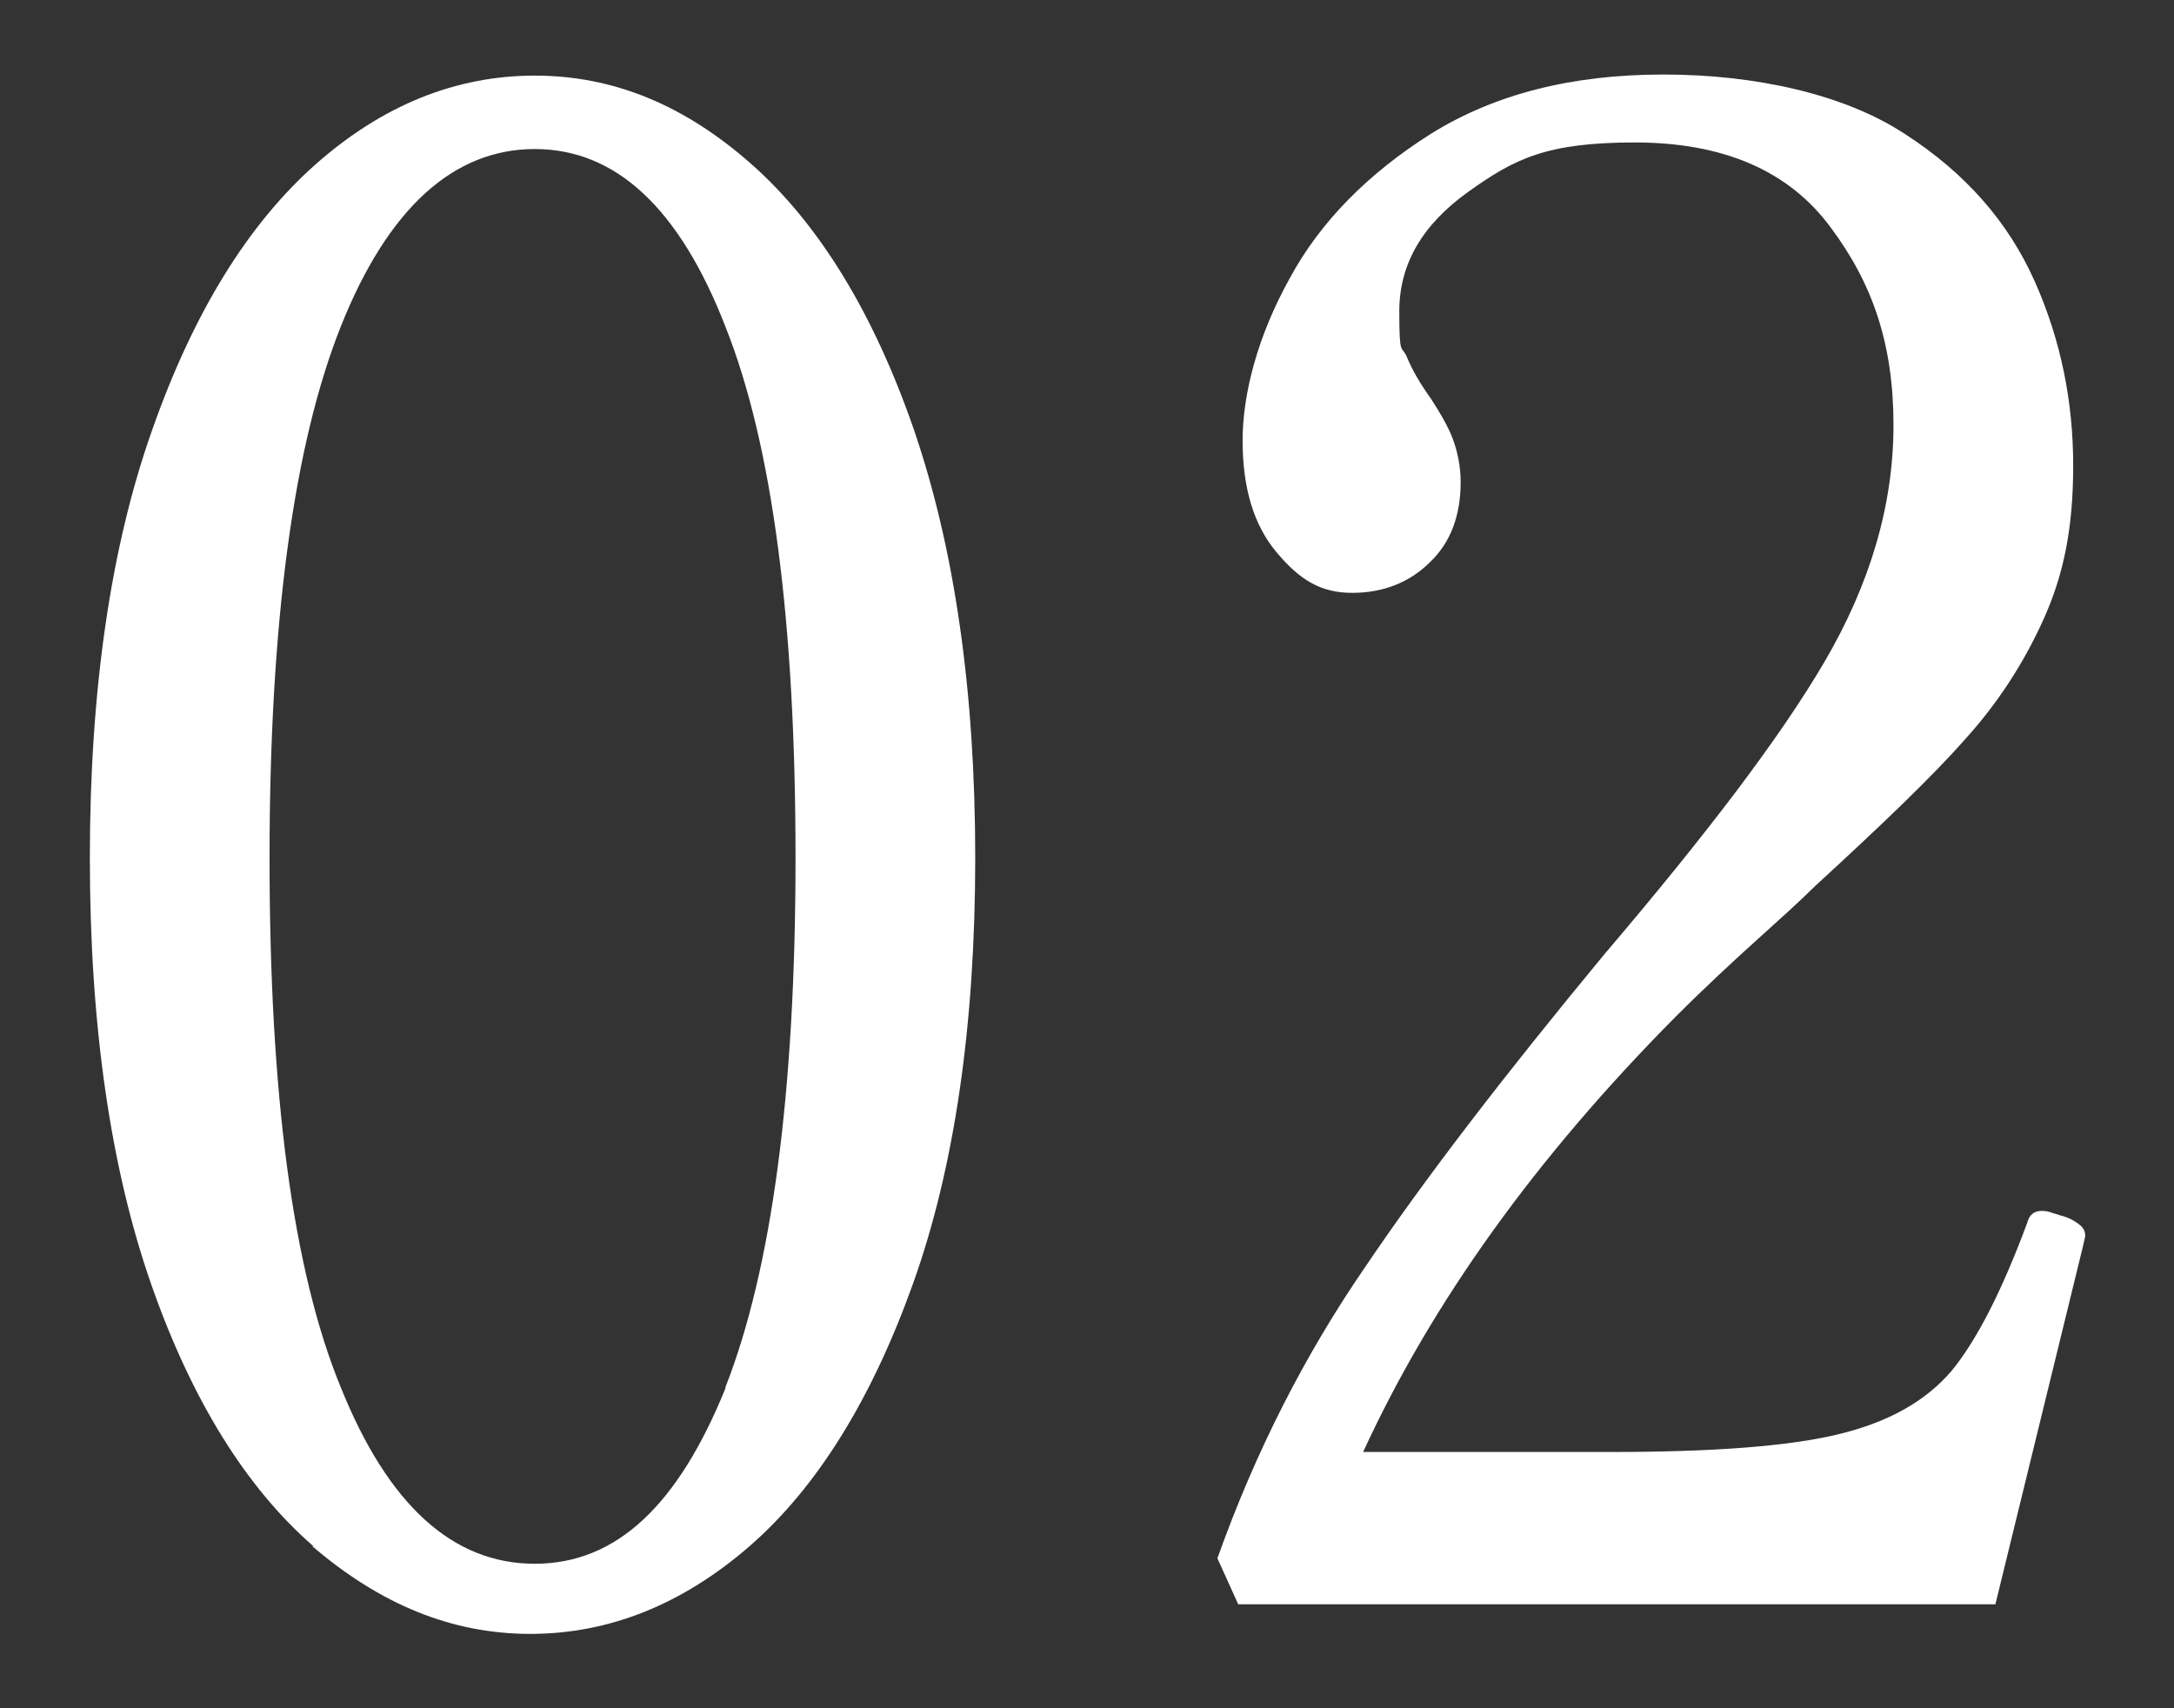
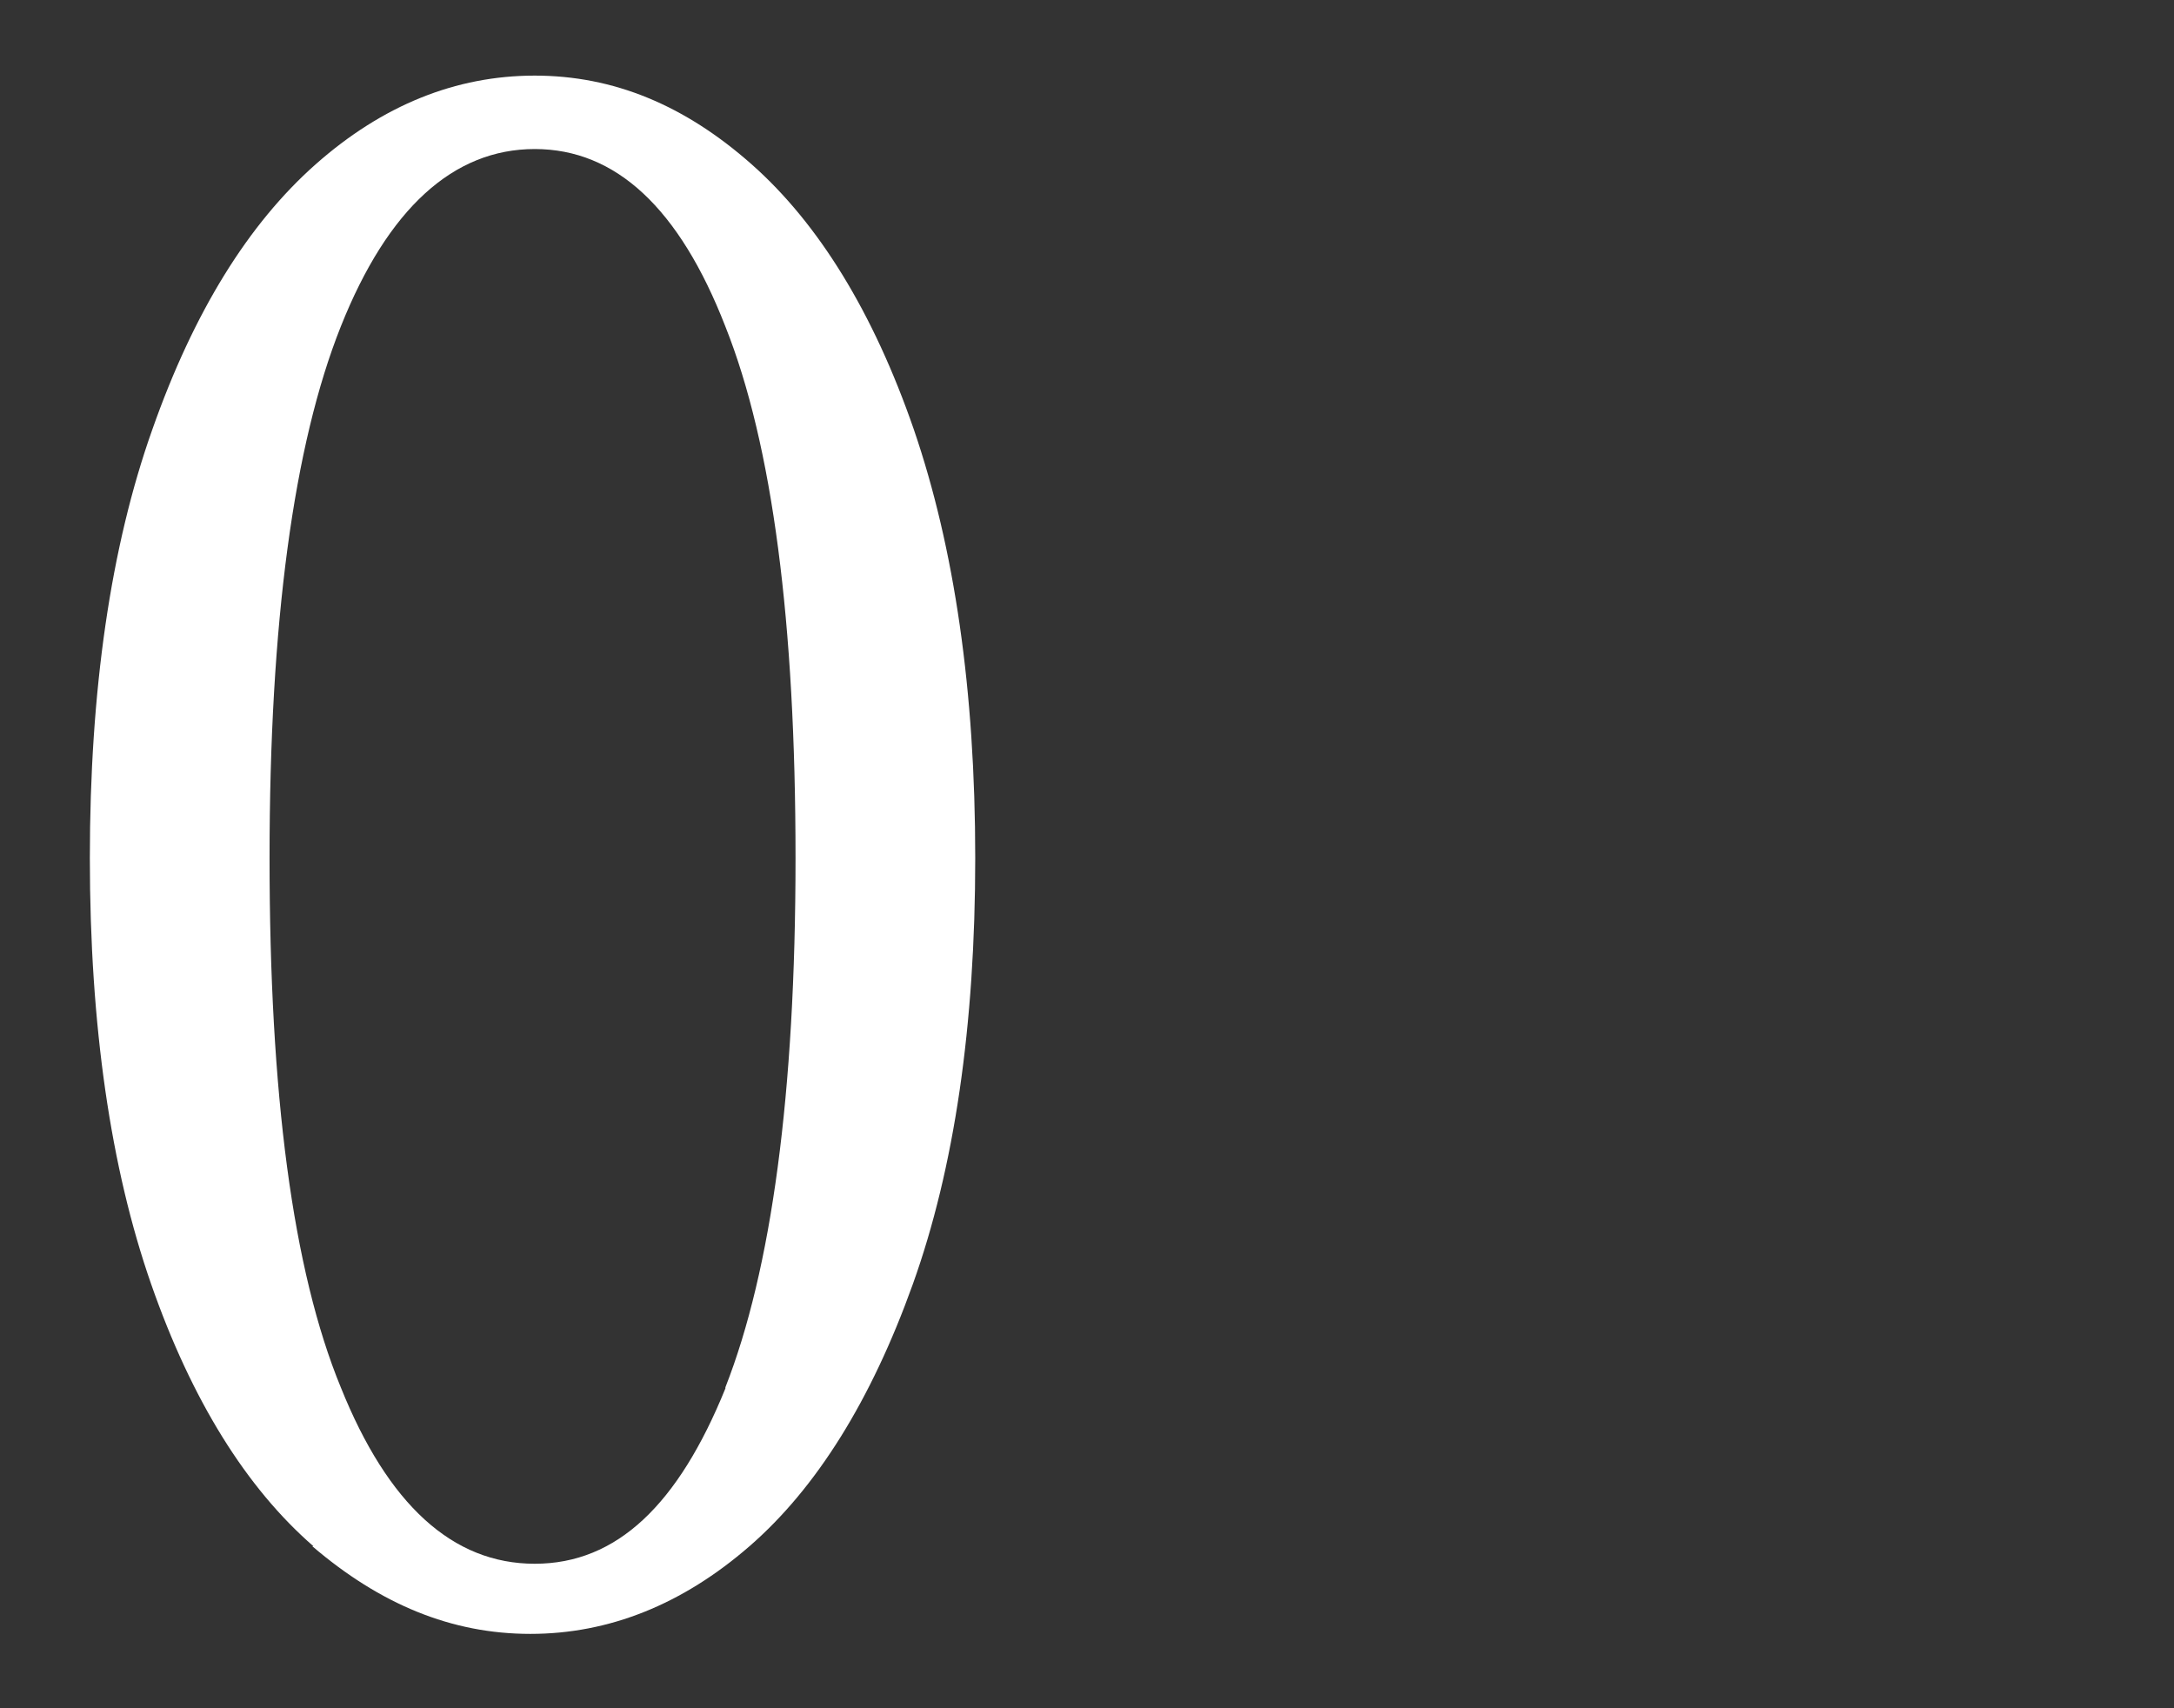
<svg xmlns="http://www.w3.org/2000/svg" version="1.1" viewBox="0 0 198.4 155.9">
  <rect x="0" y="0" width="198.4" height="155.9" fill="#333333" stroke="none" />
  <defs>
    <style>
      .cls-1 {
        fill: #fff;
      }
    </style>
  </defs>
  <g>
    <g id="_レイヤー_2">
      <g id="_レイヤー_1-2">
        <g>
-           <path class="cls-1" d="M28.6,141.1c-6.1-5.3-11.1-13.3-14.8-23.9-3.7-10.6-5.6-23.6-5.6-38.9s1.9-28.4,5.7-39.1c3.8-10.8,8.8-18.8,14.9-24.2,6.1-5.4,12.8-8.1,20-8.1s13.7,2.7,19.8,8.1c6.1,5.4,11.1,13.5,14.8,24.2,3.7,10.8,5.6,23.8,5.6,39.1s-1.9,28.3-5.7,38.9c-3.8,10.6-8.8,18.6-14.9,23.9-6.1,5.3-12.8,8-20,8s-13.7-2.7-19.9-8h0ZM66.2,126.6c4.2-10.7,6.4-26.8,6.4-48.3s-2.1-37.7-6.4-48.5c-4.2-10.8-10-16.2-17.4-16.2s-13.4,5.4-17.7,16.2c-4.3,10.8-6.5,27-6.5,48.5s2.1,37.6,6.5,48.3c4.3,10.7,10.2,16.1,17.7,16.1s13.1-5.4,17.4-16Z" />
-           <path class="cls-1" d="M182.1,146.4h-69.1l-1.9-4.2c3.5-9.8,8-18.6,13.5-26.6,5.4-8,12.7-17.5,21.8-28.5,9.2-10.8,16-19.7,20.1-26.7s6.3-14.2,6.3-21.6-1.9-12.9-5.7-18c-3.8-5.2-9.8-7.8-17.9-7.8s-11,1.5-15.2,4.5c-4.2,3-6.3,6.6-6.3,10.9s.2,3,.7,4.2,1.2,2.4,2.2,3.8c.9,1.4,1.6,2.6,2,3.7.4,1.1.7,2.4.7,3.9,0,3-.9,5.5-2.8,7.3-1.8,1.8-4.2,2.8-7.1,2.8s-4.8-1.2-6.9-3.7c-2.1-2.5-3.1-5.9-3.1-10.2s1.4-9.6,4.3-14.8c2.8-5.2,7.2-9.6,12.9-13.2,5.8-3.6,12.8-5.4,21.2-5.4s16.5,1.8,22,5.4c5.6,3.6,9.5,8.1,11.9,13.5s3.5,11,3.5,16.8-.9,10-2.7,14c-1.8,4-4.2,7.7-7.2,11-3,3.4-7.6,7.8-13.7,13.4-1.4,1.4-3.2,3-5.3,4.9-2.1,1.9-4.6,4.2-7.4,7-12.7,12.8-22.2,26-28.5,39.7h22.6c9.2,0,16.1-.5,20.7-1.6,4.6-1.1,8-3,10.4-5.8,2.3-2.8,4.6-7.3,6.9-13.5.2-.8.7-1.1,1.3-1.1s.7.1,1.7.4c.8.2,1.3.5,1.7.8s.6.6.6,1.1l-.2.9-8,32.7h0Z" />
+           <path class="cls-1" d="M28.6,141.1c-6.1-5.3-11.1-13.3-14.8-23.9-3.7-10.6-5.6-23.6-5.6-38.9s1.9-28.4,5.7-39.1c3.8-10.8,8.8-18.8,14.9-24.2,6.1-5.4,12.8-8.1,20-8.1s13.7,2.7,19.8,8.1c6.1,5.4,11.1,13.5,14.8,24.2,3.7,10.8,5.6,23.8,5.6,39.1s-1.9,28.3-5.7,38.9c-3.8,10.6-8.8,18.6-14.9,23.9-6.1,5.3-12.8,8-20,8s-13.7-2.7-19.9-8ZM66.2,126.6c4.2-10.7,6.4-26.8,6.4-48.3s-2.1-37.7-6.4-48.5c-4.2-10.8-10-16.2-17.4-16.2s-13.4,5.4-17.7,16.2c-4.3,10.8-6.5,27-6.5,48.5s2.1,37.6,6.5,48.3c4.3,10.7,10.2,16.1,17.7,16.1s13.1-5.4,17.4-16Z" />
        </g>
      </g>
    </g>
  </g>
</svg>